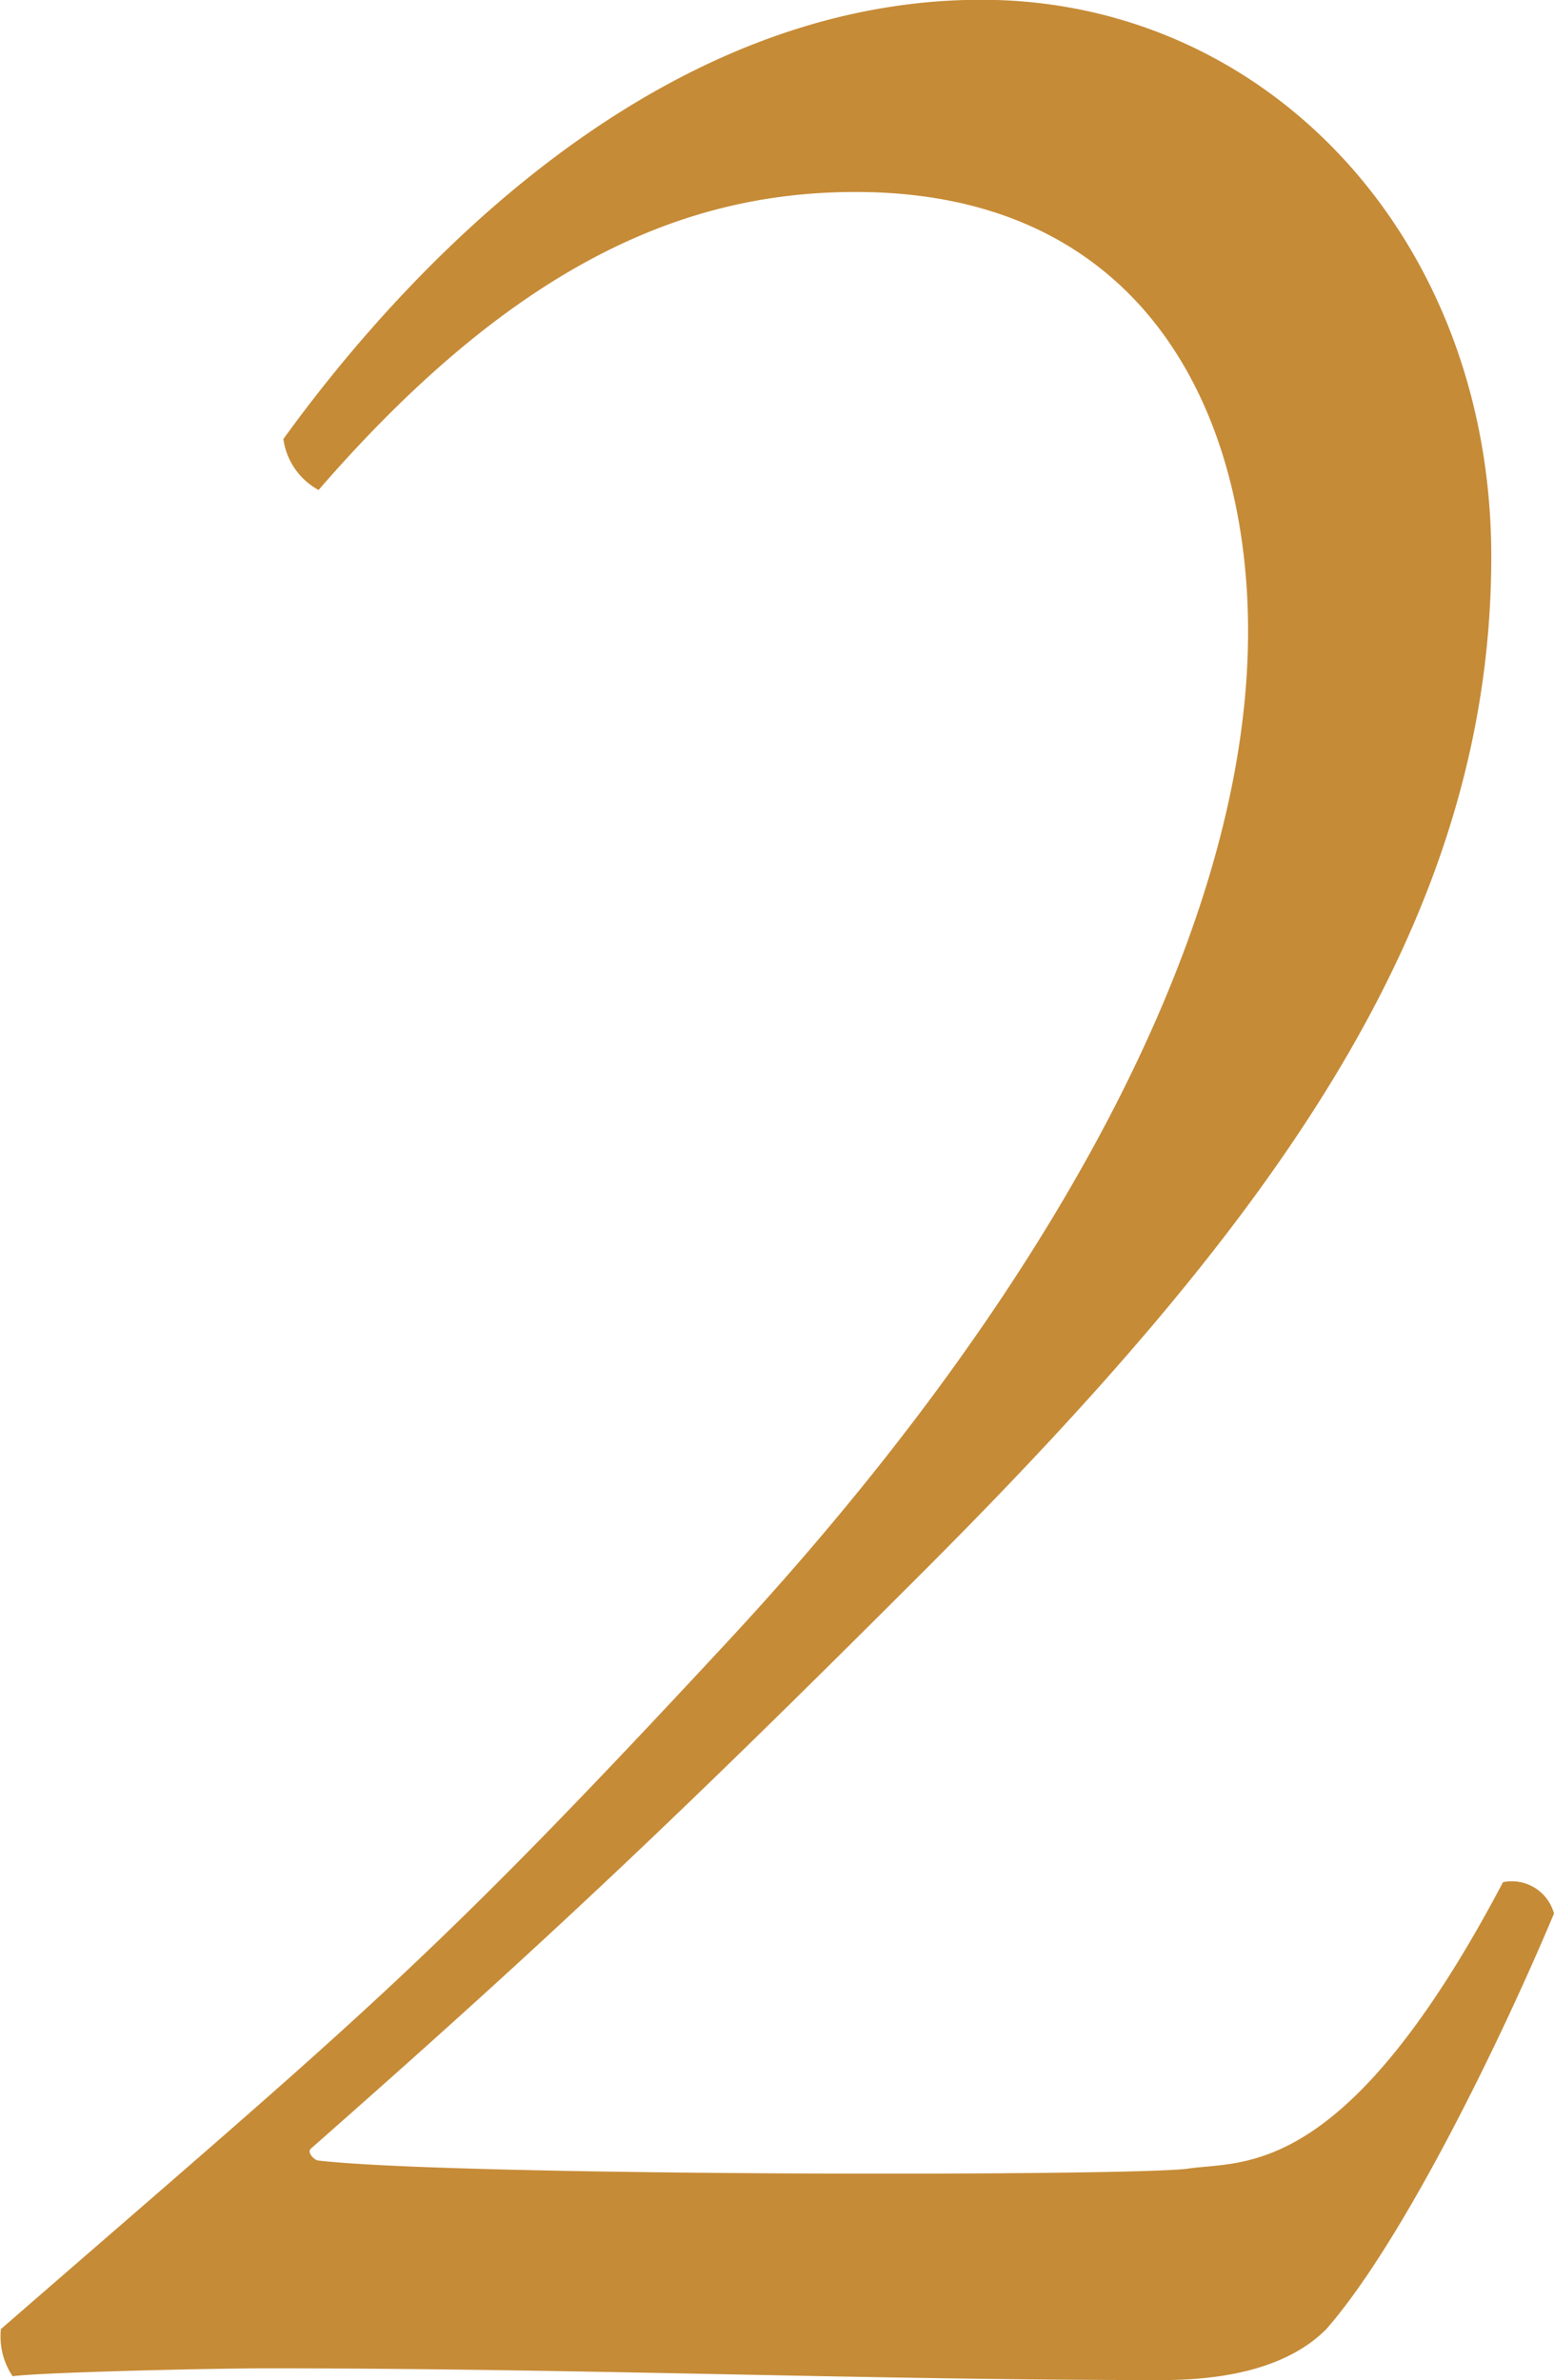
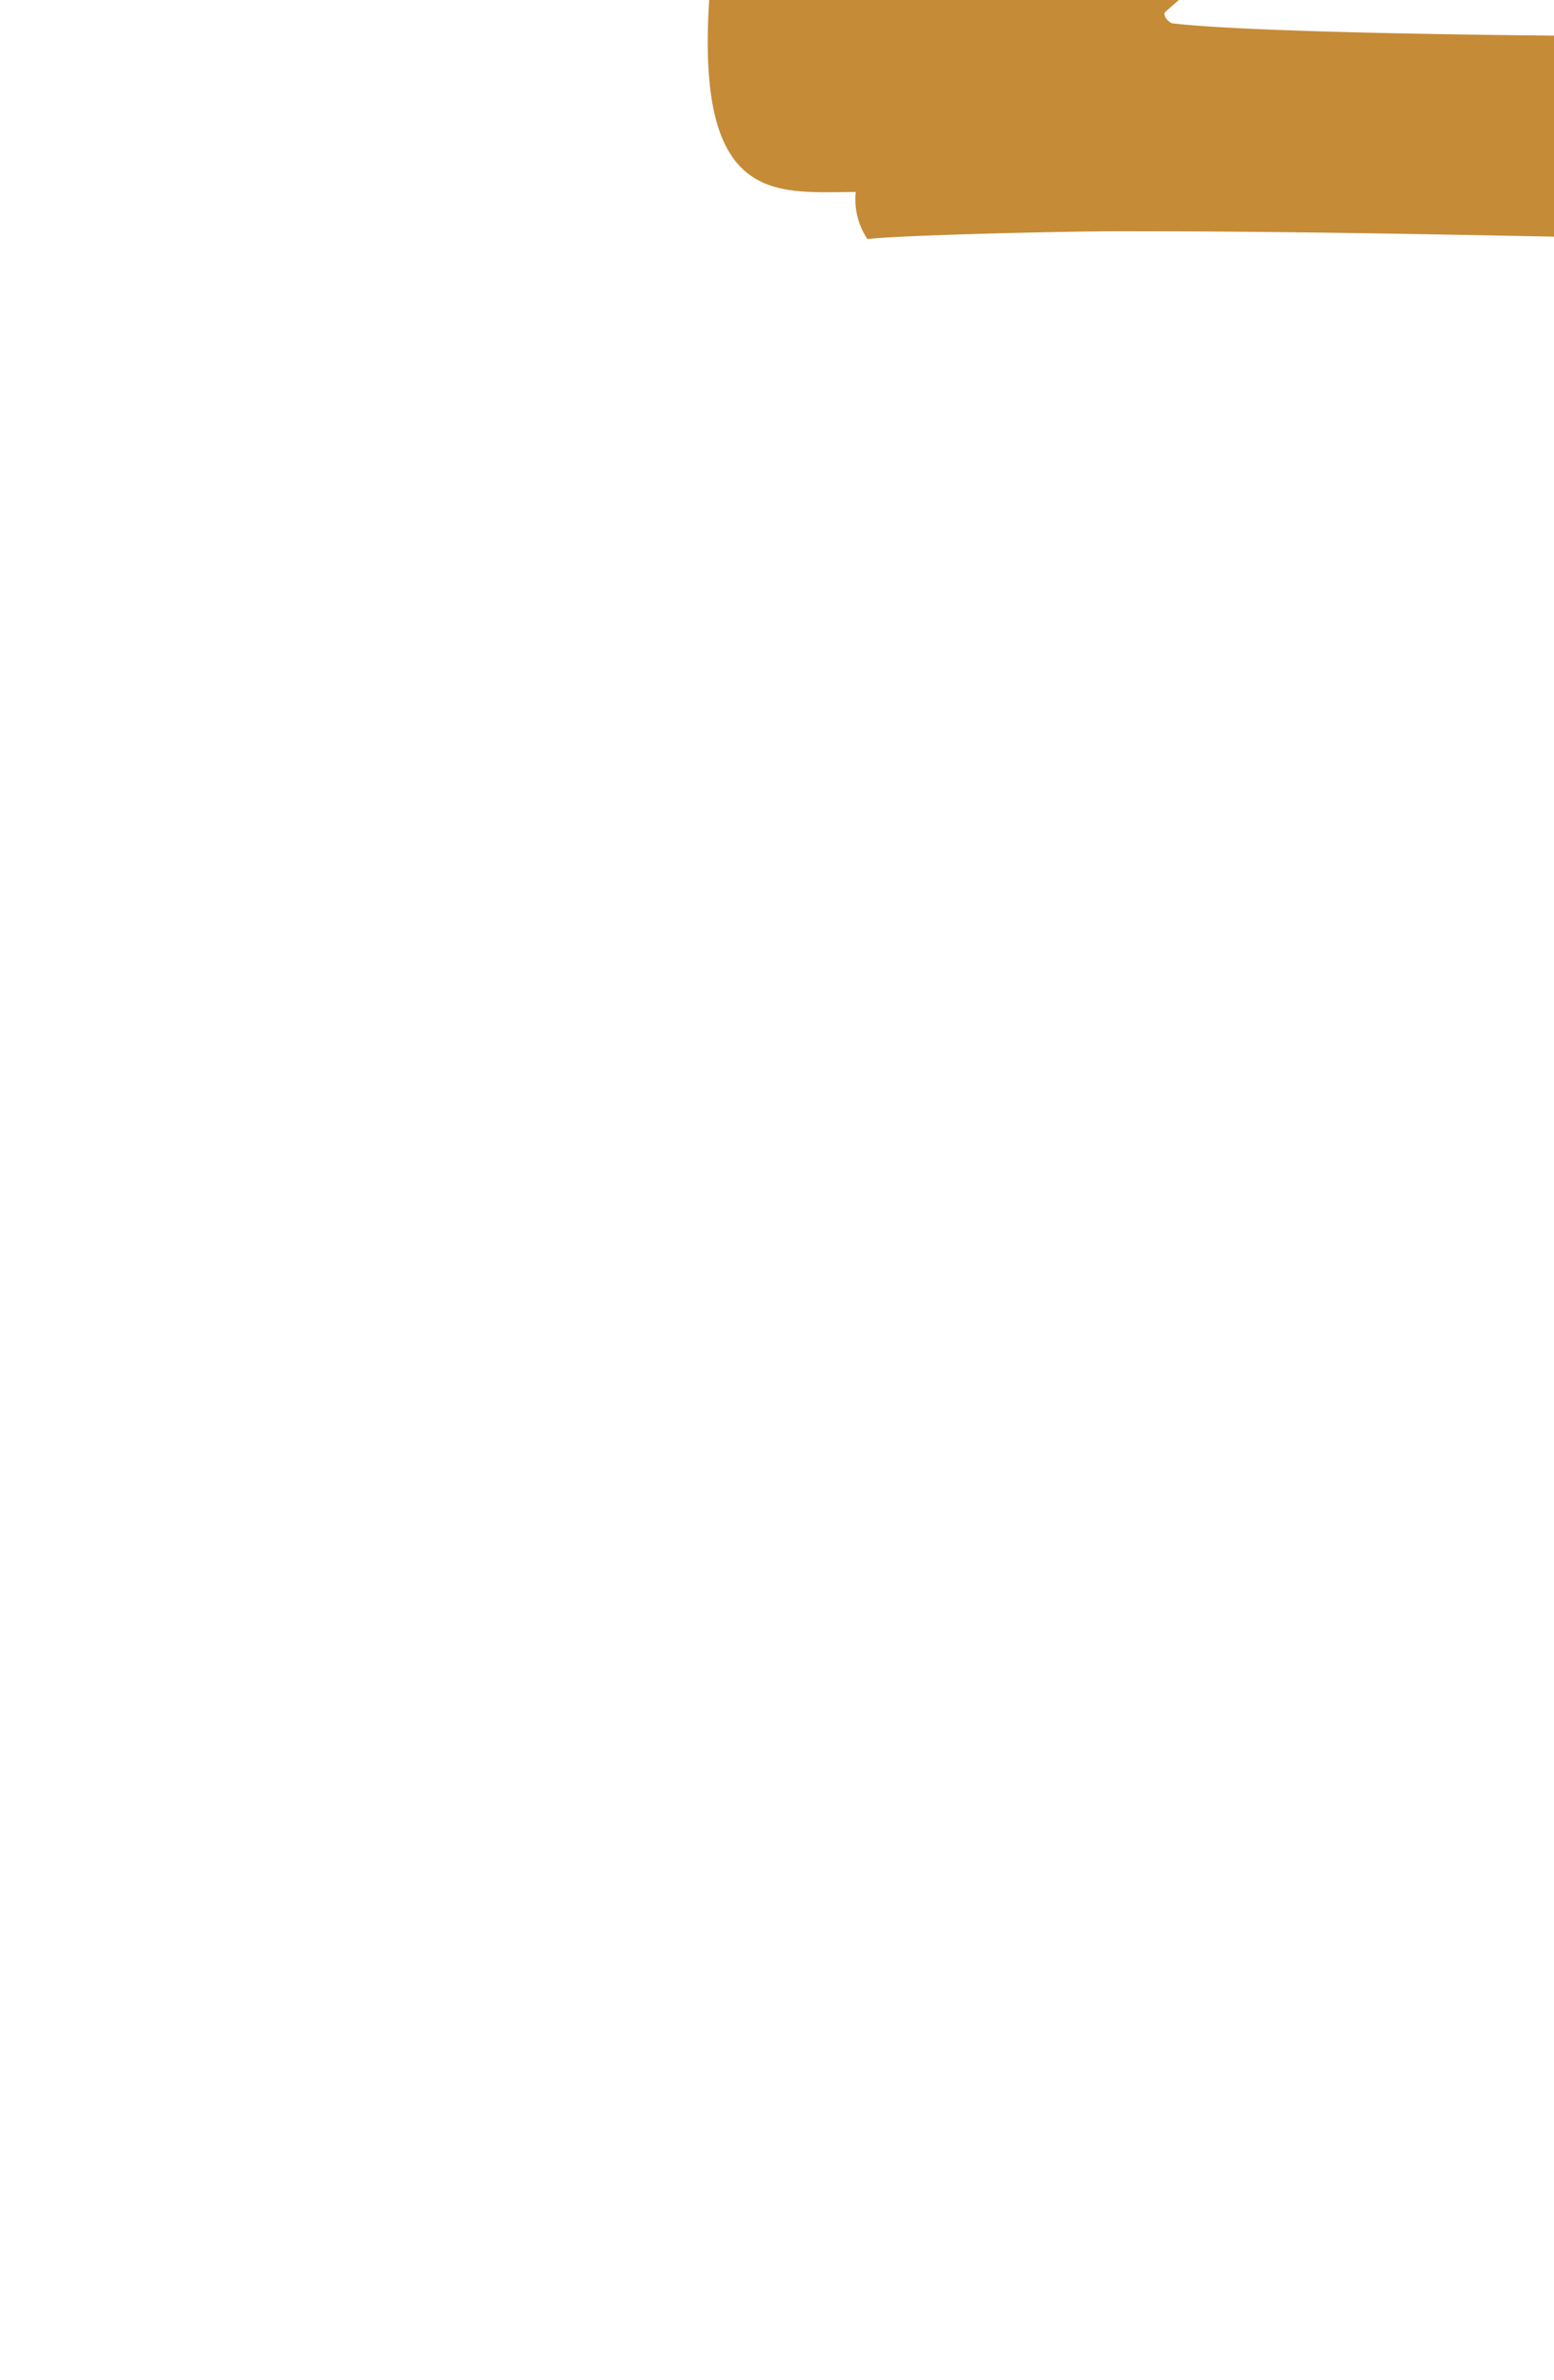
<svg xmlns="http://www.w3.org/2000/svg" width="68.88" height="105.5" viewBox="0 0 68.88 105.5">
  <defs>
    <style>
      .cls-1 {
        fill: #c68b37;
        fill-rule: evenodd;
      }
    </style>
  </defs>
-   <path id="step_hair_num2.svg" class="cls-1" d="M1229.05,9044.51c12.87,0,17.39,9.91,17.39,19.47,0,13.73-9.39,30.07-23.12,44.84-13.39,14.43-16.17,16.52-32.16,30.42a3.153,3.153,0,0,0,.52,2.09c1.22-.17,8.69-0.35,11.3-0.35,13.91,0,26.6.52,39.63,0.52,2.78,0,5.57-.52,7.3-2.26,3.48-3.99,7.83-13.03,10.09-18.42a1.938,1.938,0,0,0-2.26-1.39c-6.96,13.21-11.48,12.34-13.91,12.69-2.09.35-32.51,0.35-38.59-.35-0.17,0-.52-0.35-0.35-0.52,10.26-9.04,16-14.43,27.12-25.55,15.12-15.13,25.21-28.51,25.21-45.03,0-14.08-9.91-24.68-22.6-24.68-15.82,0-27.29,14.43-30.94,19.47a3.048,3.048,0,0,0,1.56,2.26C1214.28,9047.29,1221.93,9044.51,1229.05,9044.51Z" transform="translate(-1191.12 -9036)" />
+   <path id="step_hair_num2.svg" class="cls-1" d="M1229.05,9044.51a3.153,3.153,0,0,0,.52,2.09c1.22-.17,8.69-0.35,11.3-0.35,13.91,0,26.6.52,39.63,0.52,2.78,0,5.57-.52,7.3-2.26,3.48-3.99,7.83-13.03,10.09-18.42a1.938,1.938,0,0,0-2.26-1.39c-6.96,13.21-11.48,12.34-13.91,12.69-2.09.35-32.51,0.35-38.59-.35-0.17,0-.52-0.35-0.35-0.52,10.26-9.04,16-14.43,27.12-25.55,15.12-15.13,25.21-28.51,25.21-45.03,0-14.08-9.91-24.68-22.6-24.68-15.82,0-27.29,14.43-30.94,19.47a3.048,3.048,0,0,0,1.56,2.26C1214.28,9047.29,1221.93,9044.51,1229.05,9044.51Z" transform="translate(-1191.12 -9036)" />
</svg>